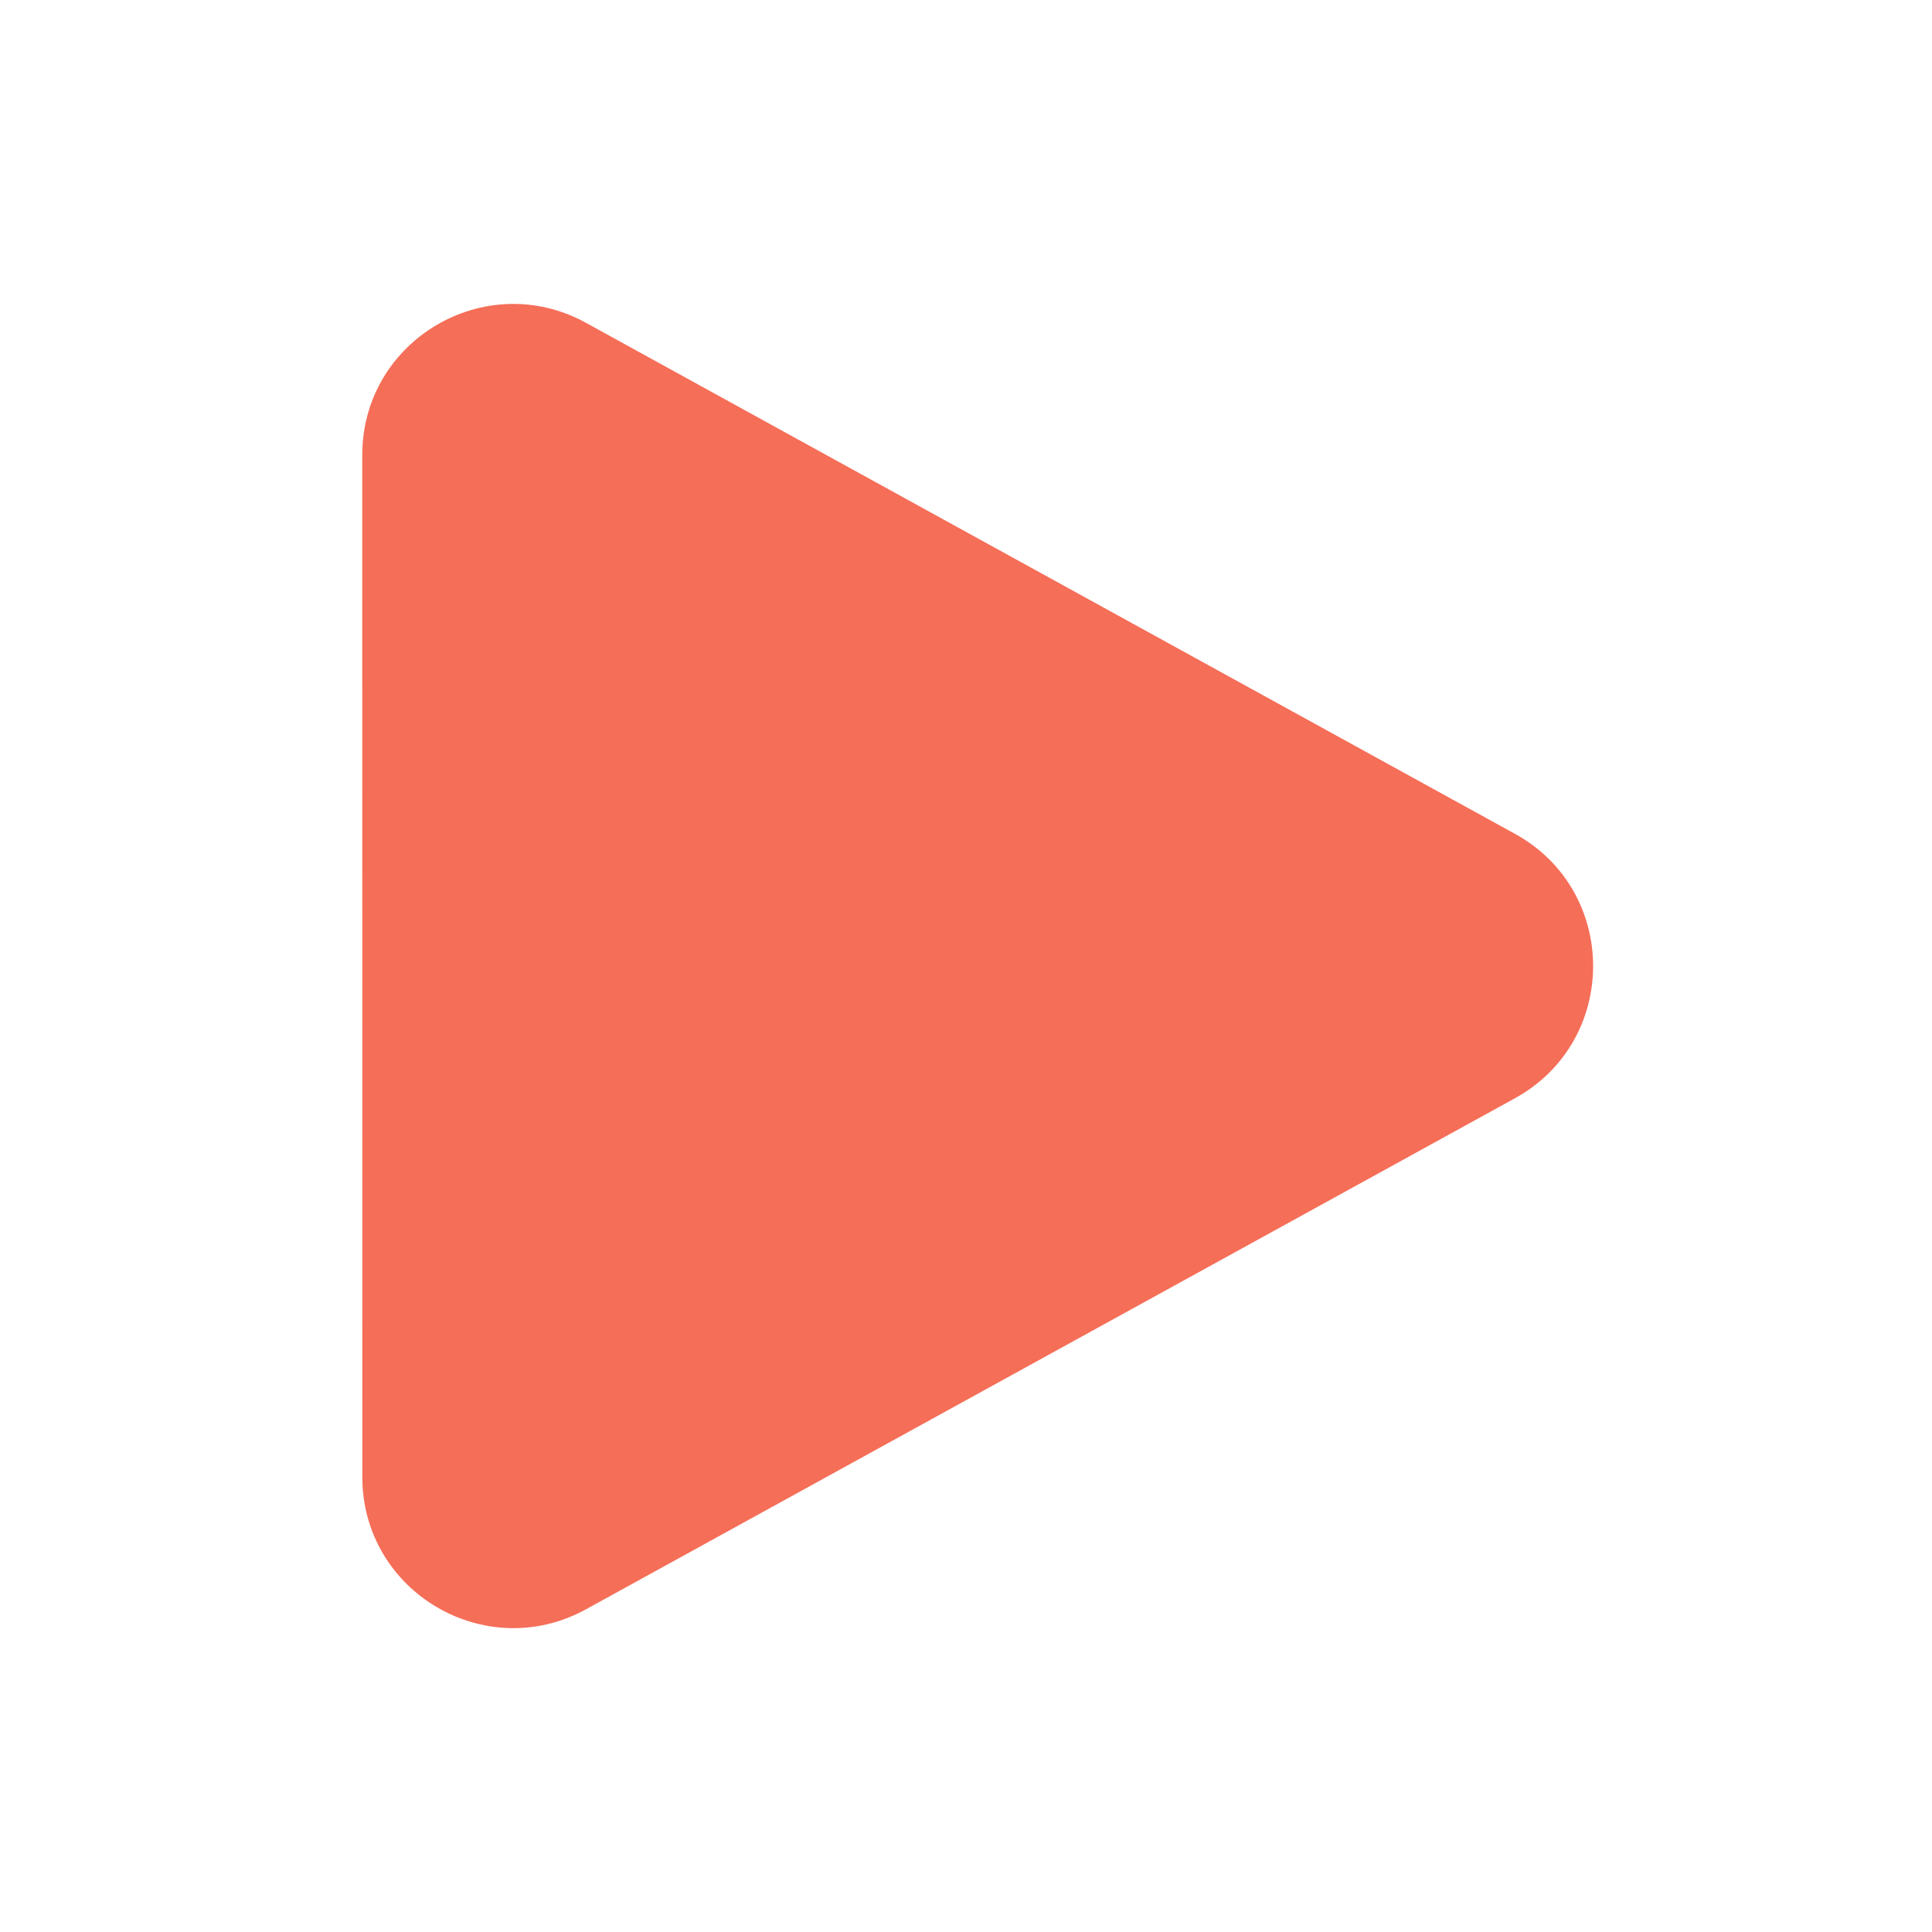
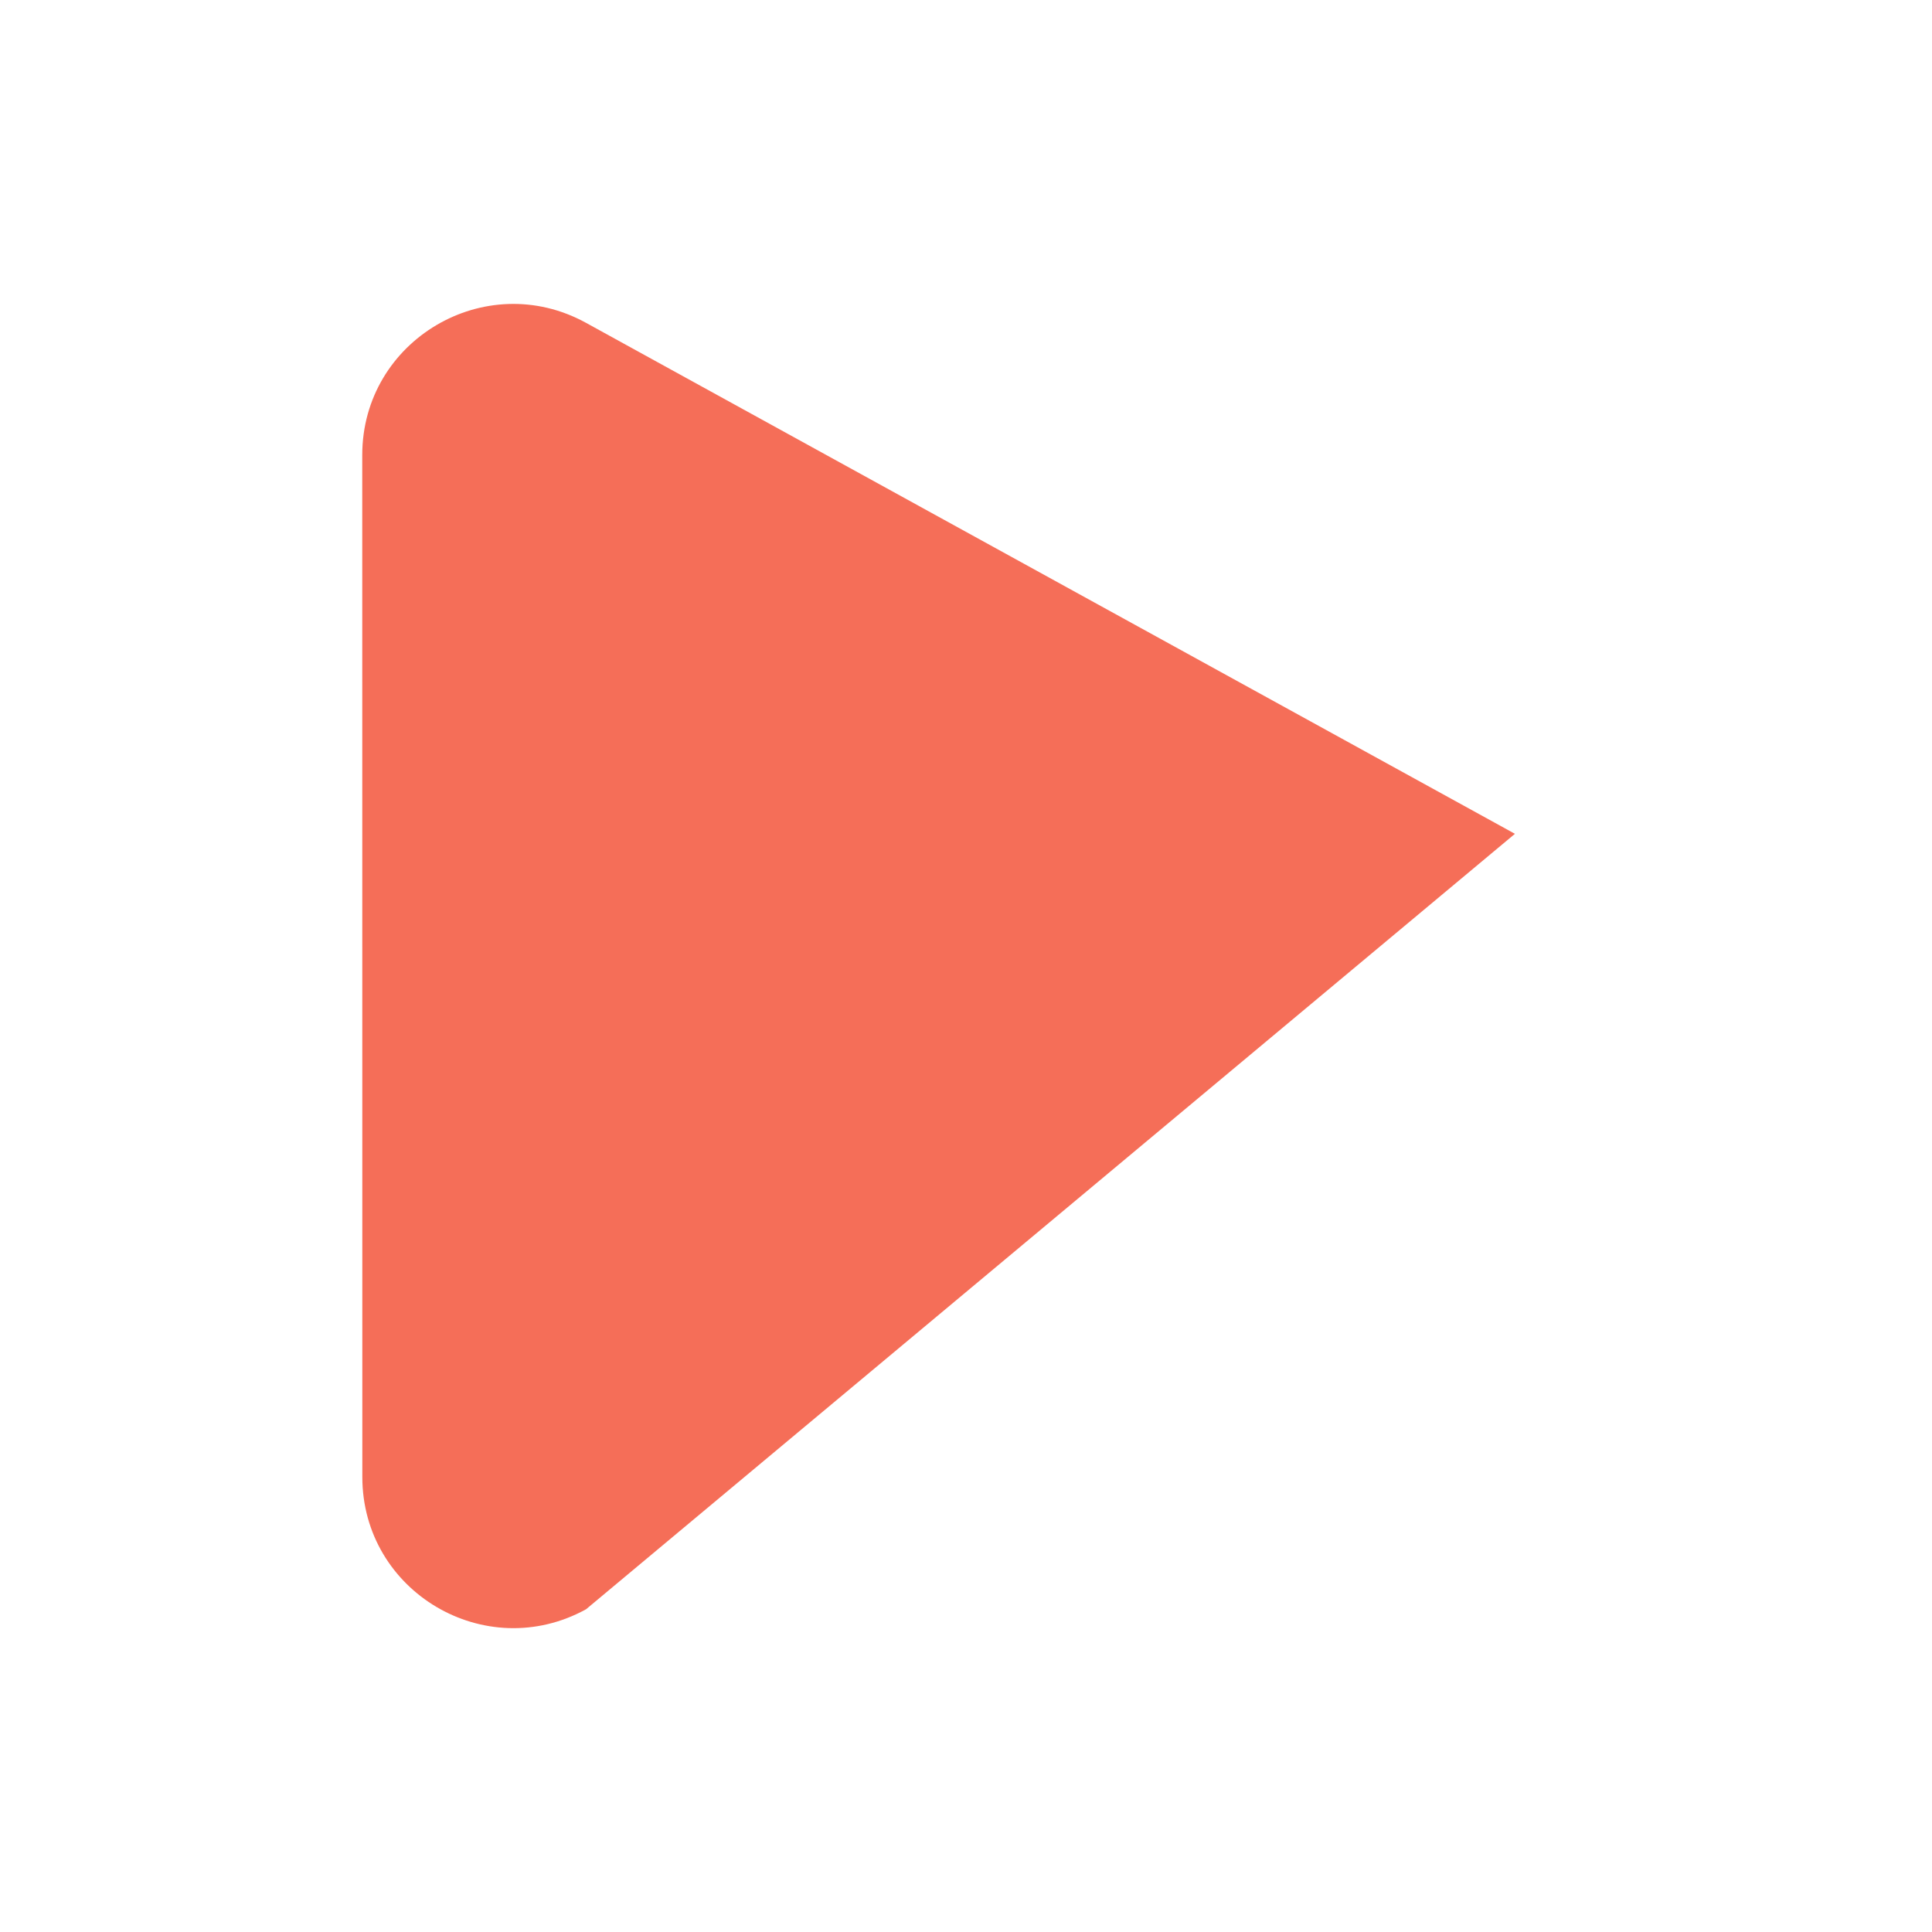
<svg xmlns="http://www.w3.org/2000/svg" width="24" height="24" viewBox="0 0 24 24" fill="none">
-   <path fill-rule="evenodd" clip-rule="evenodd" d="M4.5 5.653C4.5 4.227 6.029 3.323 7.279 4.01L18.819 10.358C20.114 11.07 20.114 12.931 18.819 13.643L7.28 19.991C6.03 20.678 4.501 19.774 4.501 18.348L4.5 5.653Z" fill="#F56E58" />
+   <path fill-rule="evenodd" clip-rule="evenodd" d="M4.5 5.653C4.5 4.227 6.029 3.323 7.279 4.01L18.819 10.358L7.28 19.991C6.03 20.678 4.501 19.774 4.501 18.348L4.5 5.653Z" fill="#F56E58" />
</svg>